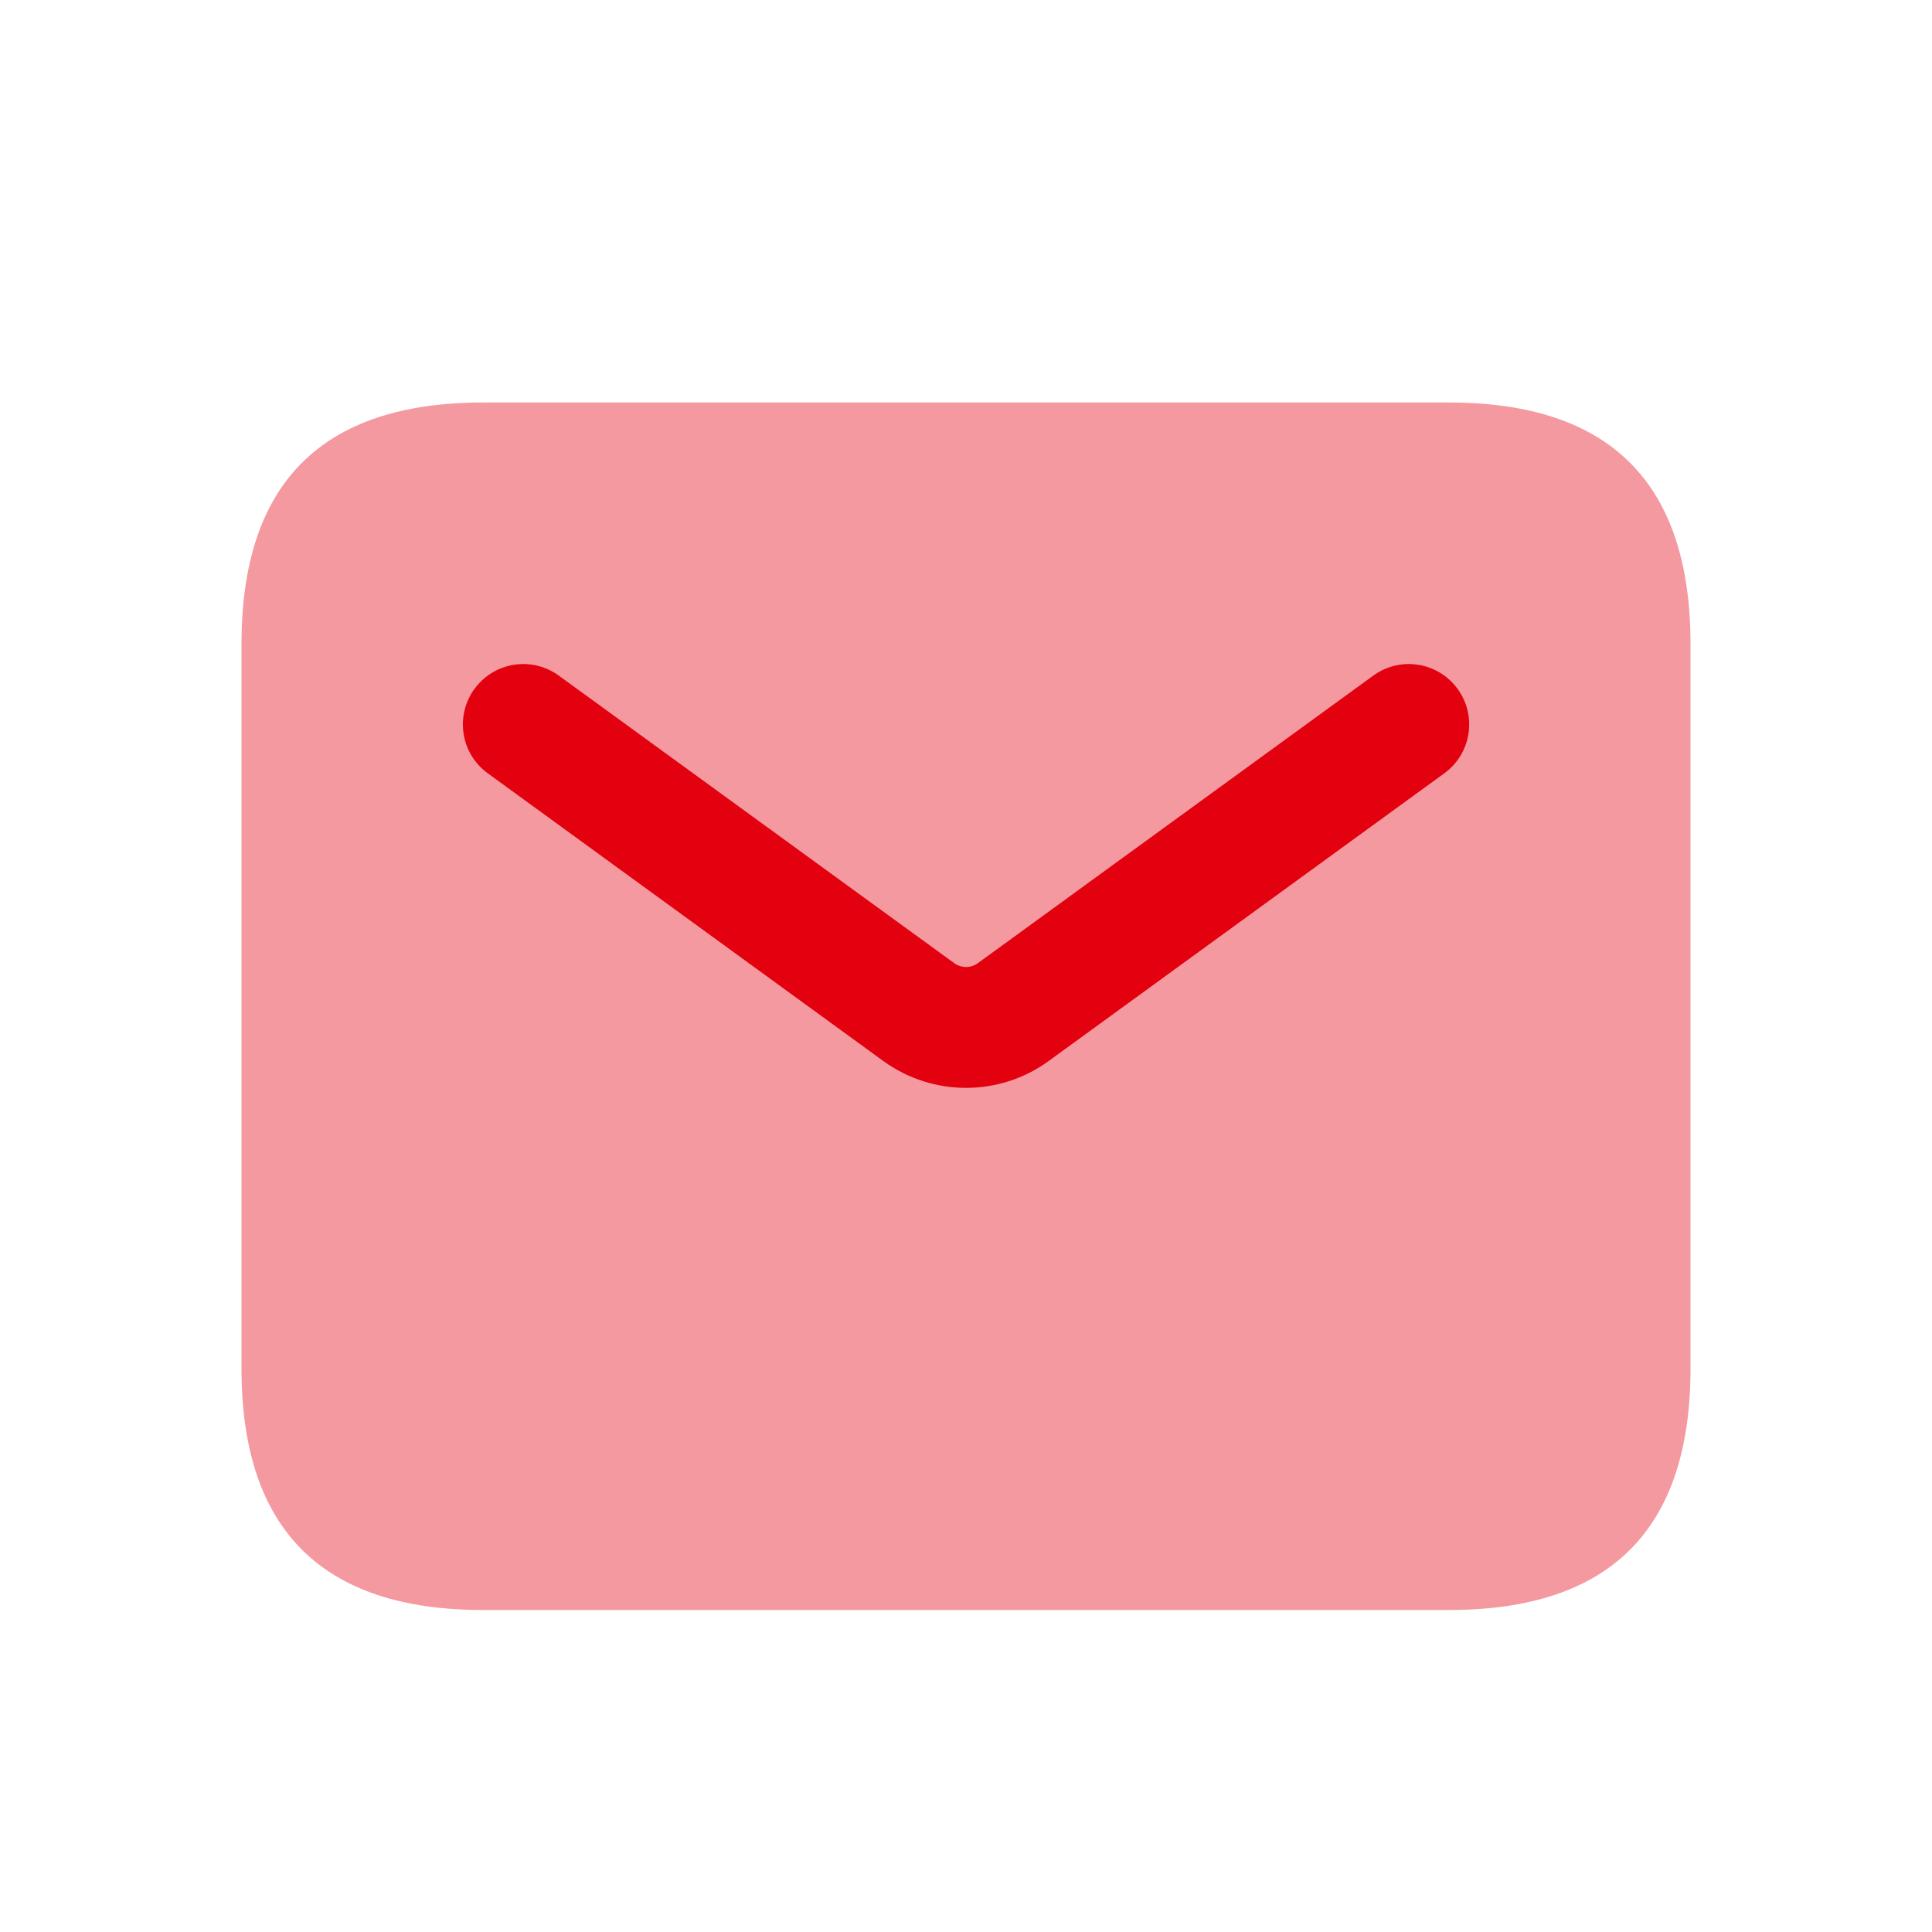
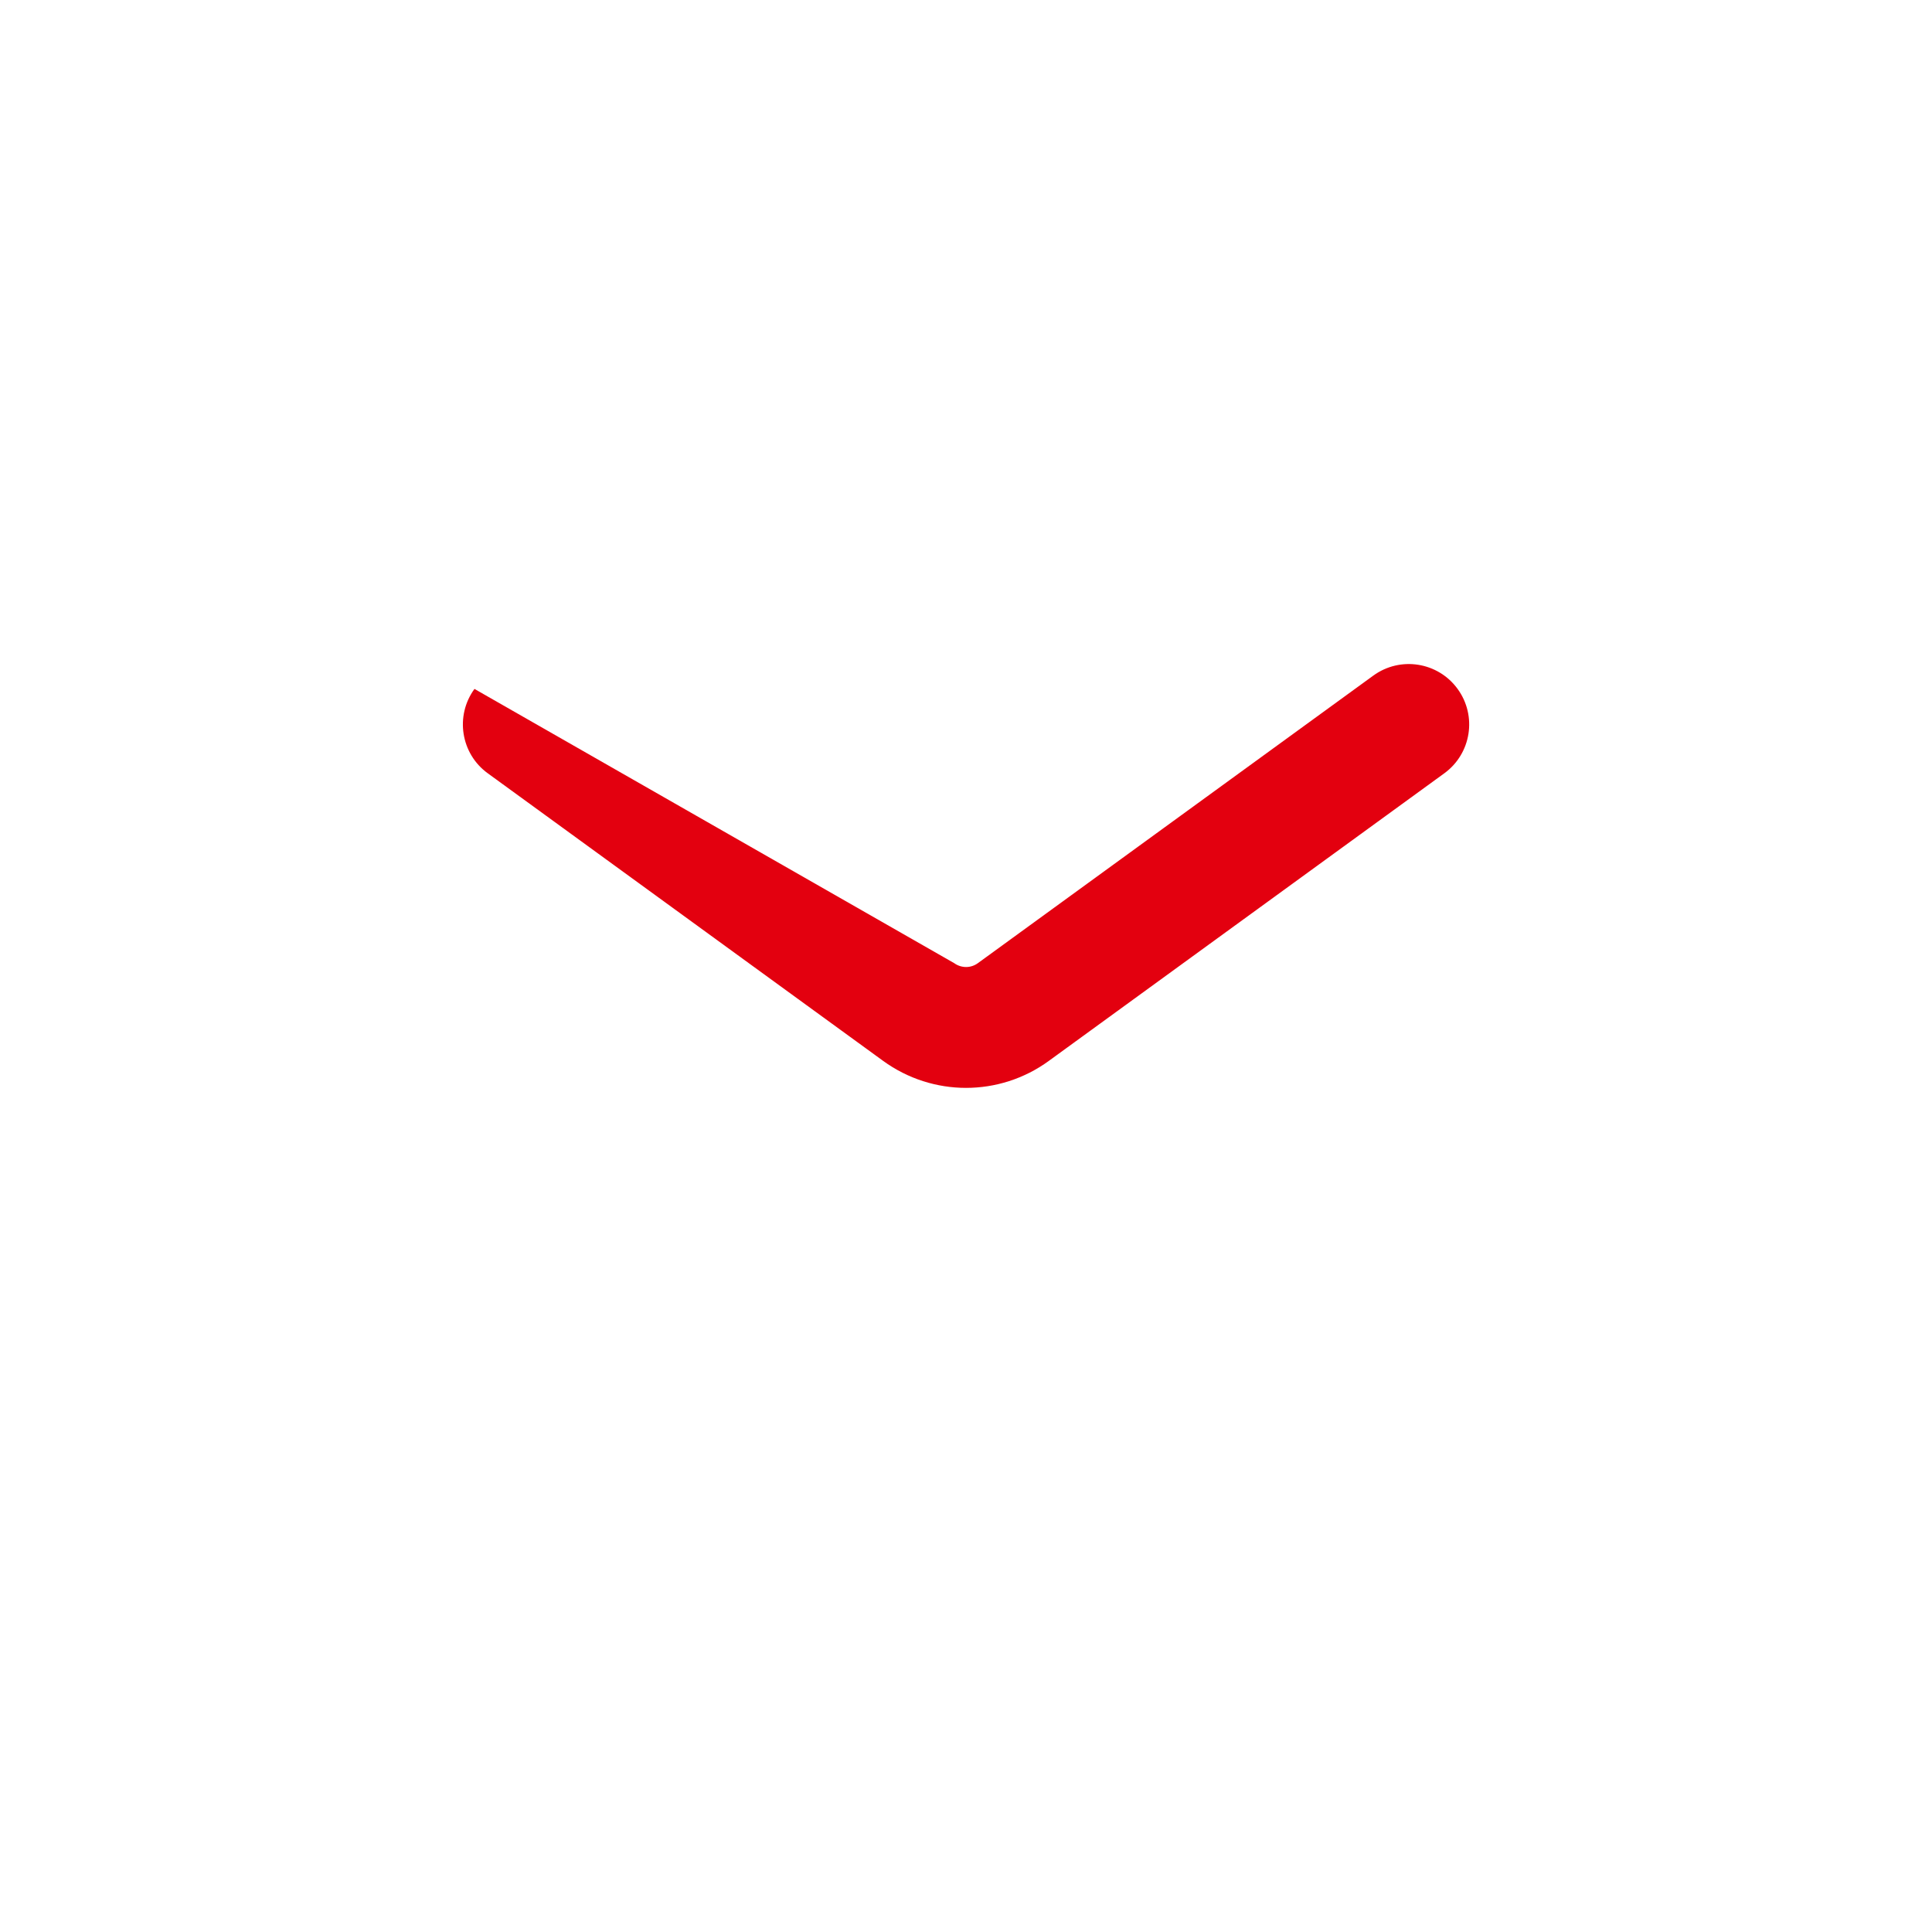
<svg xmlns="http://www.w3.org/2000/svg" width="24" height="24" viewBox="0 0 24 24" fill="none">
-   <path opacity="0.4" d="M6 20H18C20 20 21 19 21 17V8C21 6 20 5 18 5H6C4 5 3 6 3 8V17C3 19 4 20 6 20Z" fill="#E3000F" />
-   <path d="M12 13.514C11.64 13.514 11.278 13.402 10.971 13.179L6.059 9.606C5.724 9.363 5.65 8.893 5.894 8.558C6.137 8.224 6.604 8.148 6.942 8.393L11.854 11.965C11.942 12.028 12.059 12.029 12.147 11.965L17.059 8.393C17.396 8.148 17.864 8.224 18.107 8.558C18.351 8.893 18.277 9.362 17.942 9.606L13.03 13.178C12.722 13.403 12.36 13.514 12 13.514Z" fill="#E3000F" />
+   <path d="M12 13.514C11.64 13.514 11.278 13.402 10.971 13.179L6.059 9.606C5.724 9.363 5.65 8.893 5.894 8.558L11.854 11.965C11.942 12.028 12.059 12.029 12.147 11.965L17.059 8.393C17.396 8.148 17.864 8.224 18.107 8.558C18.351 8.893 18.277 9.362 17.942 9.606L13.03 13.178C12.722 13.403 12.36 13.514 12 13.514Z" fill="#E3000F" />
</svg>